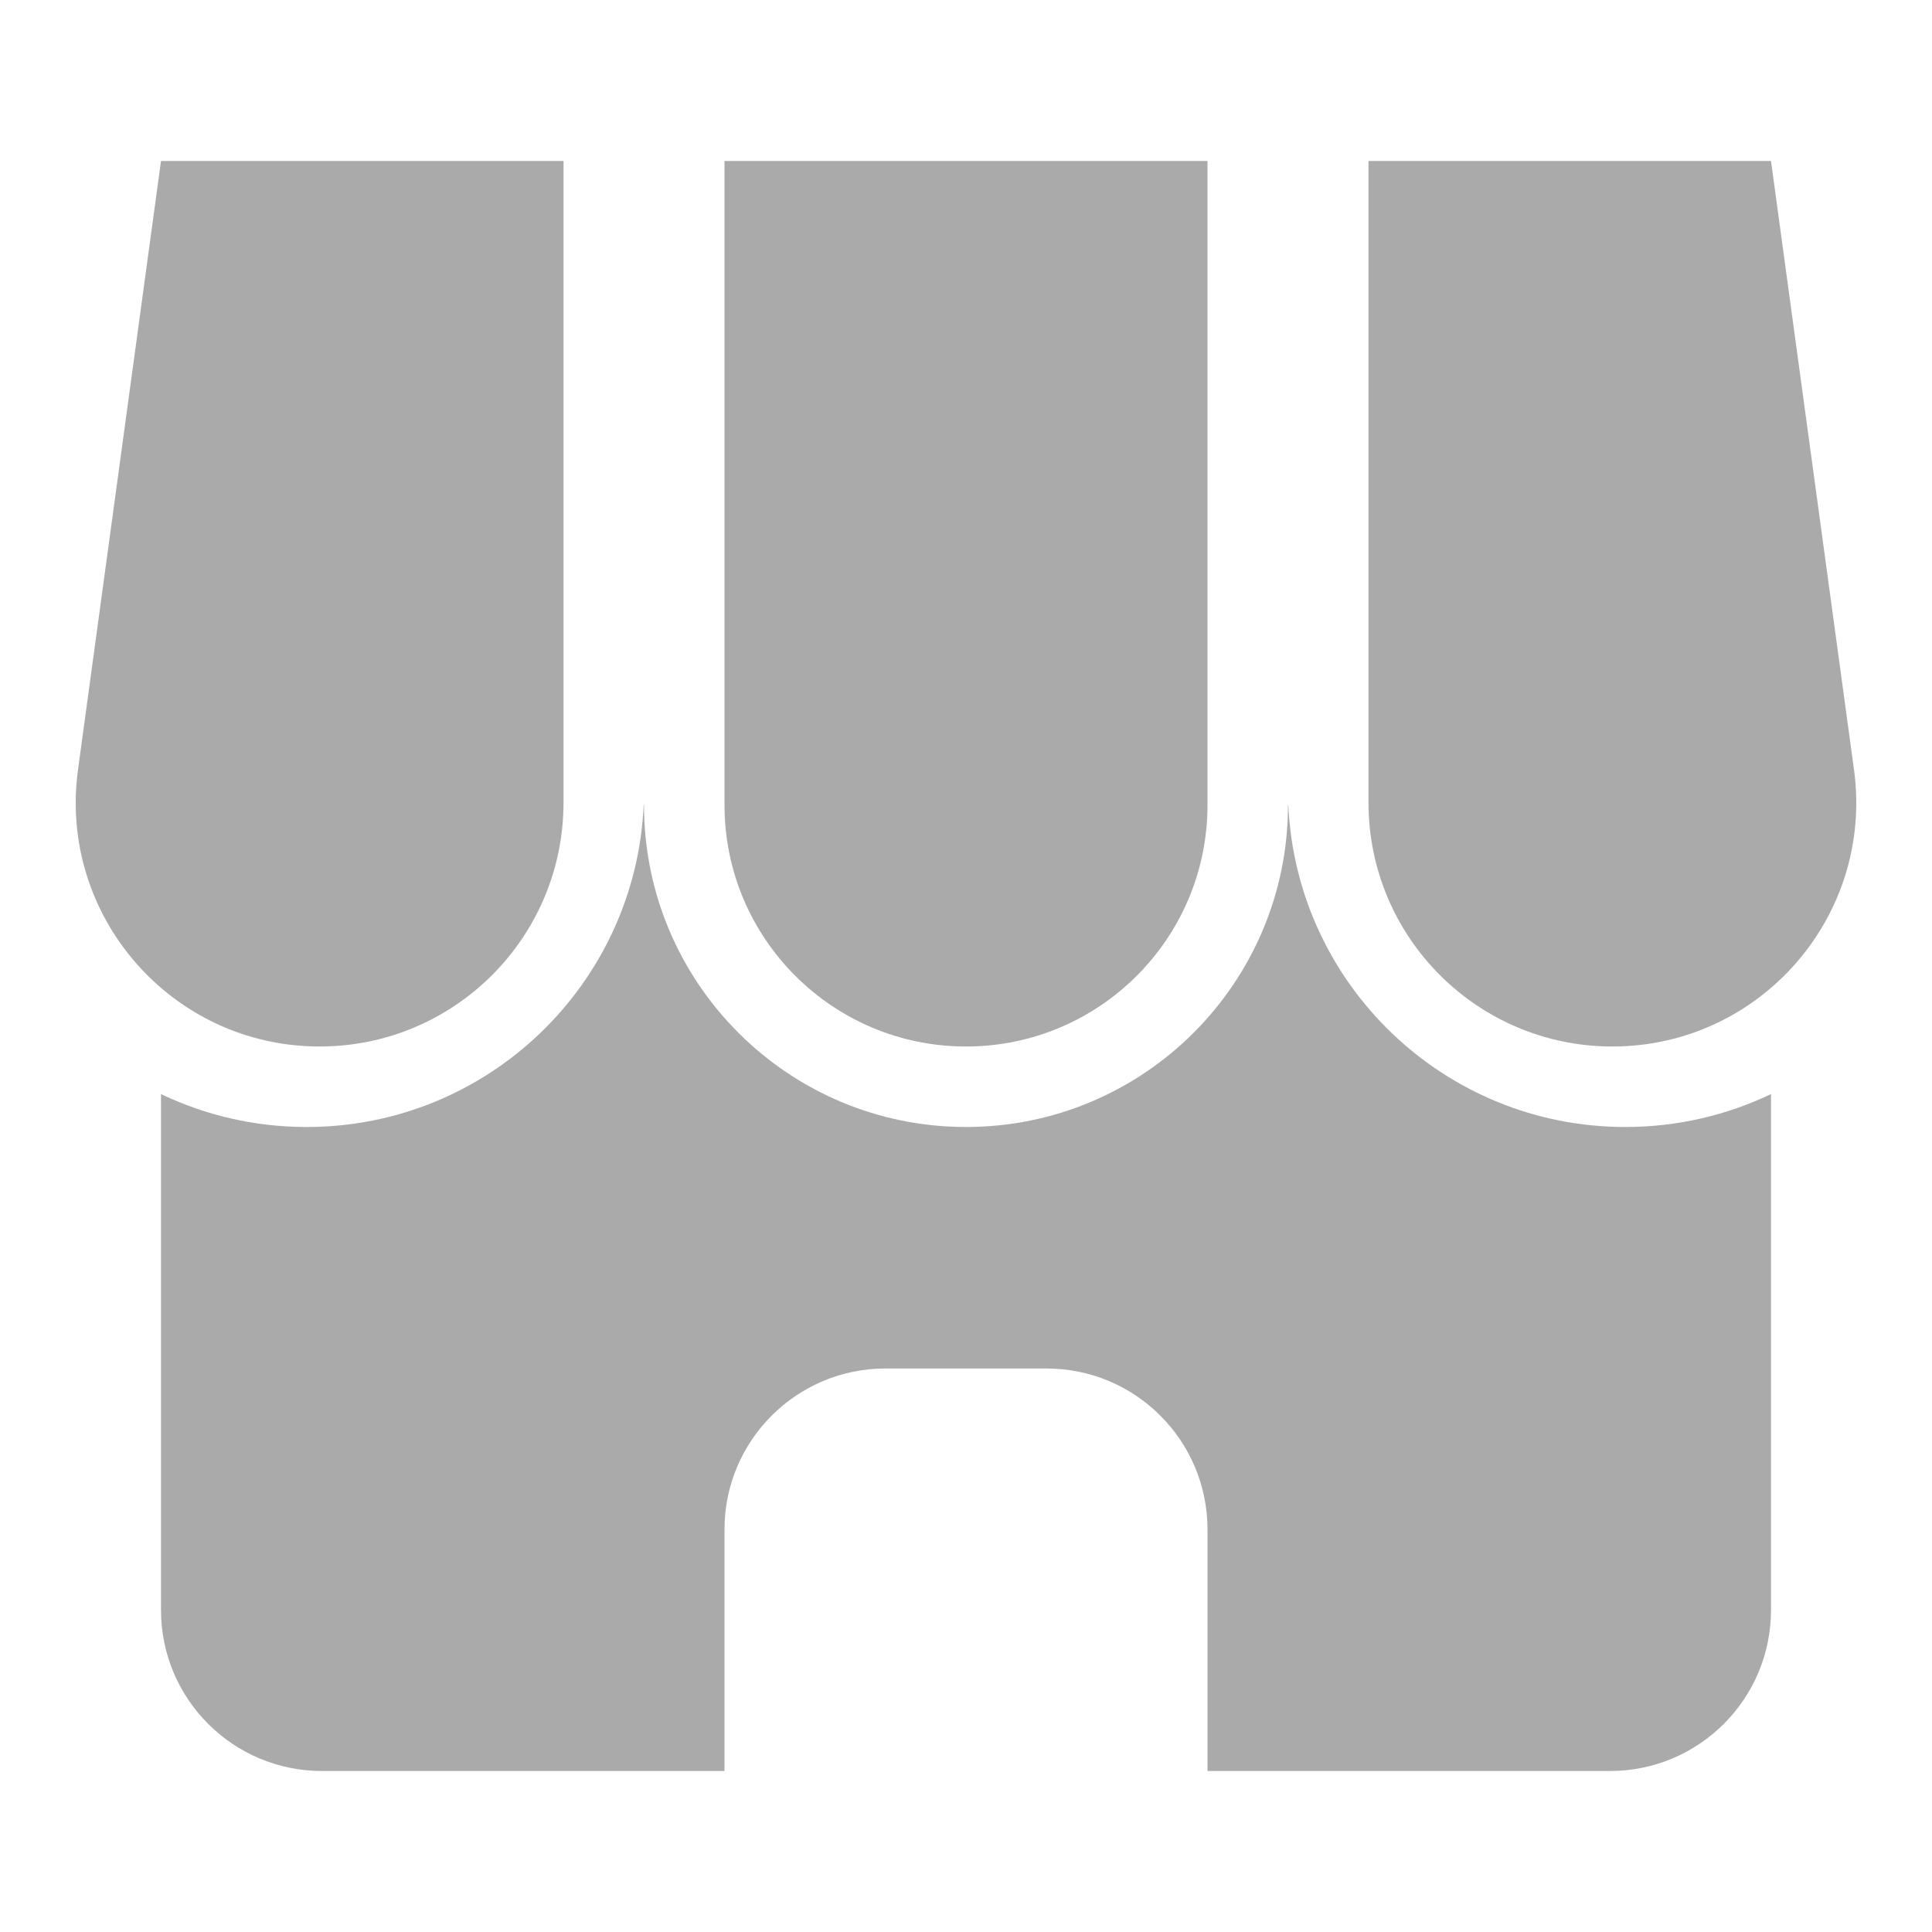
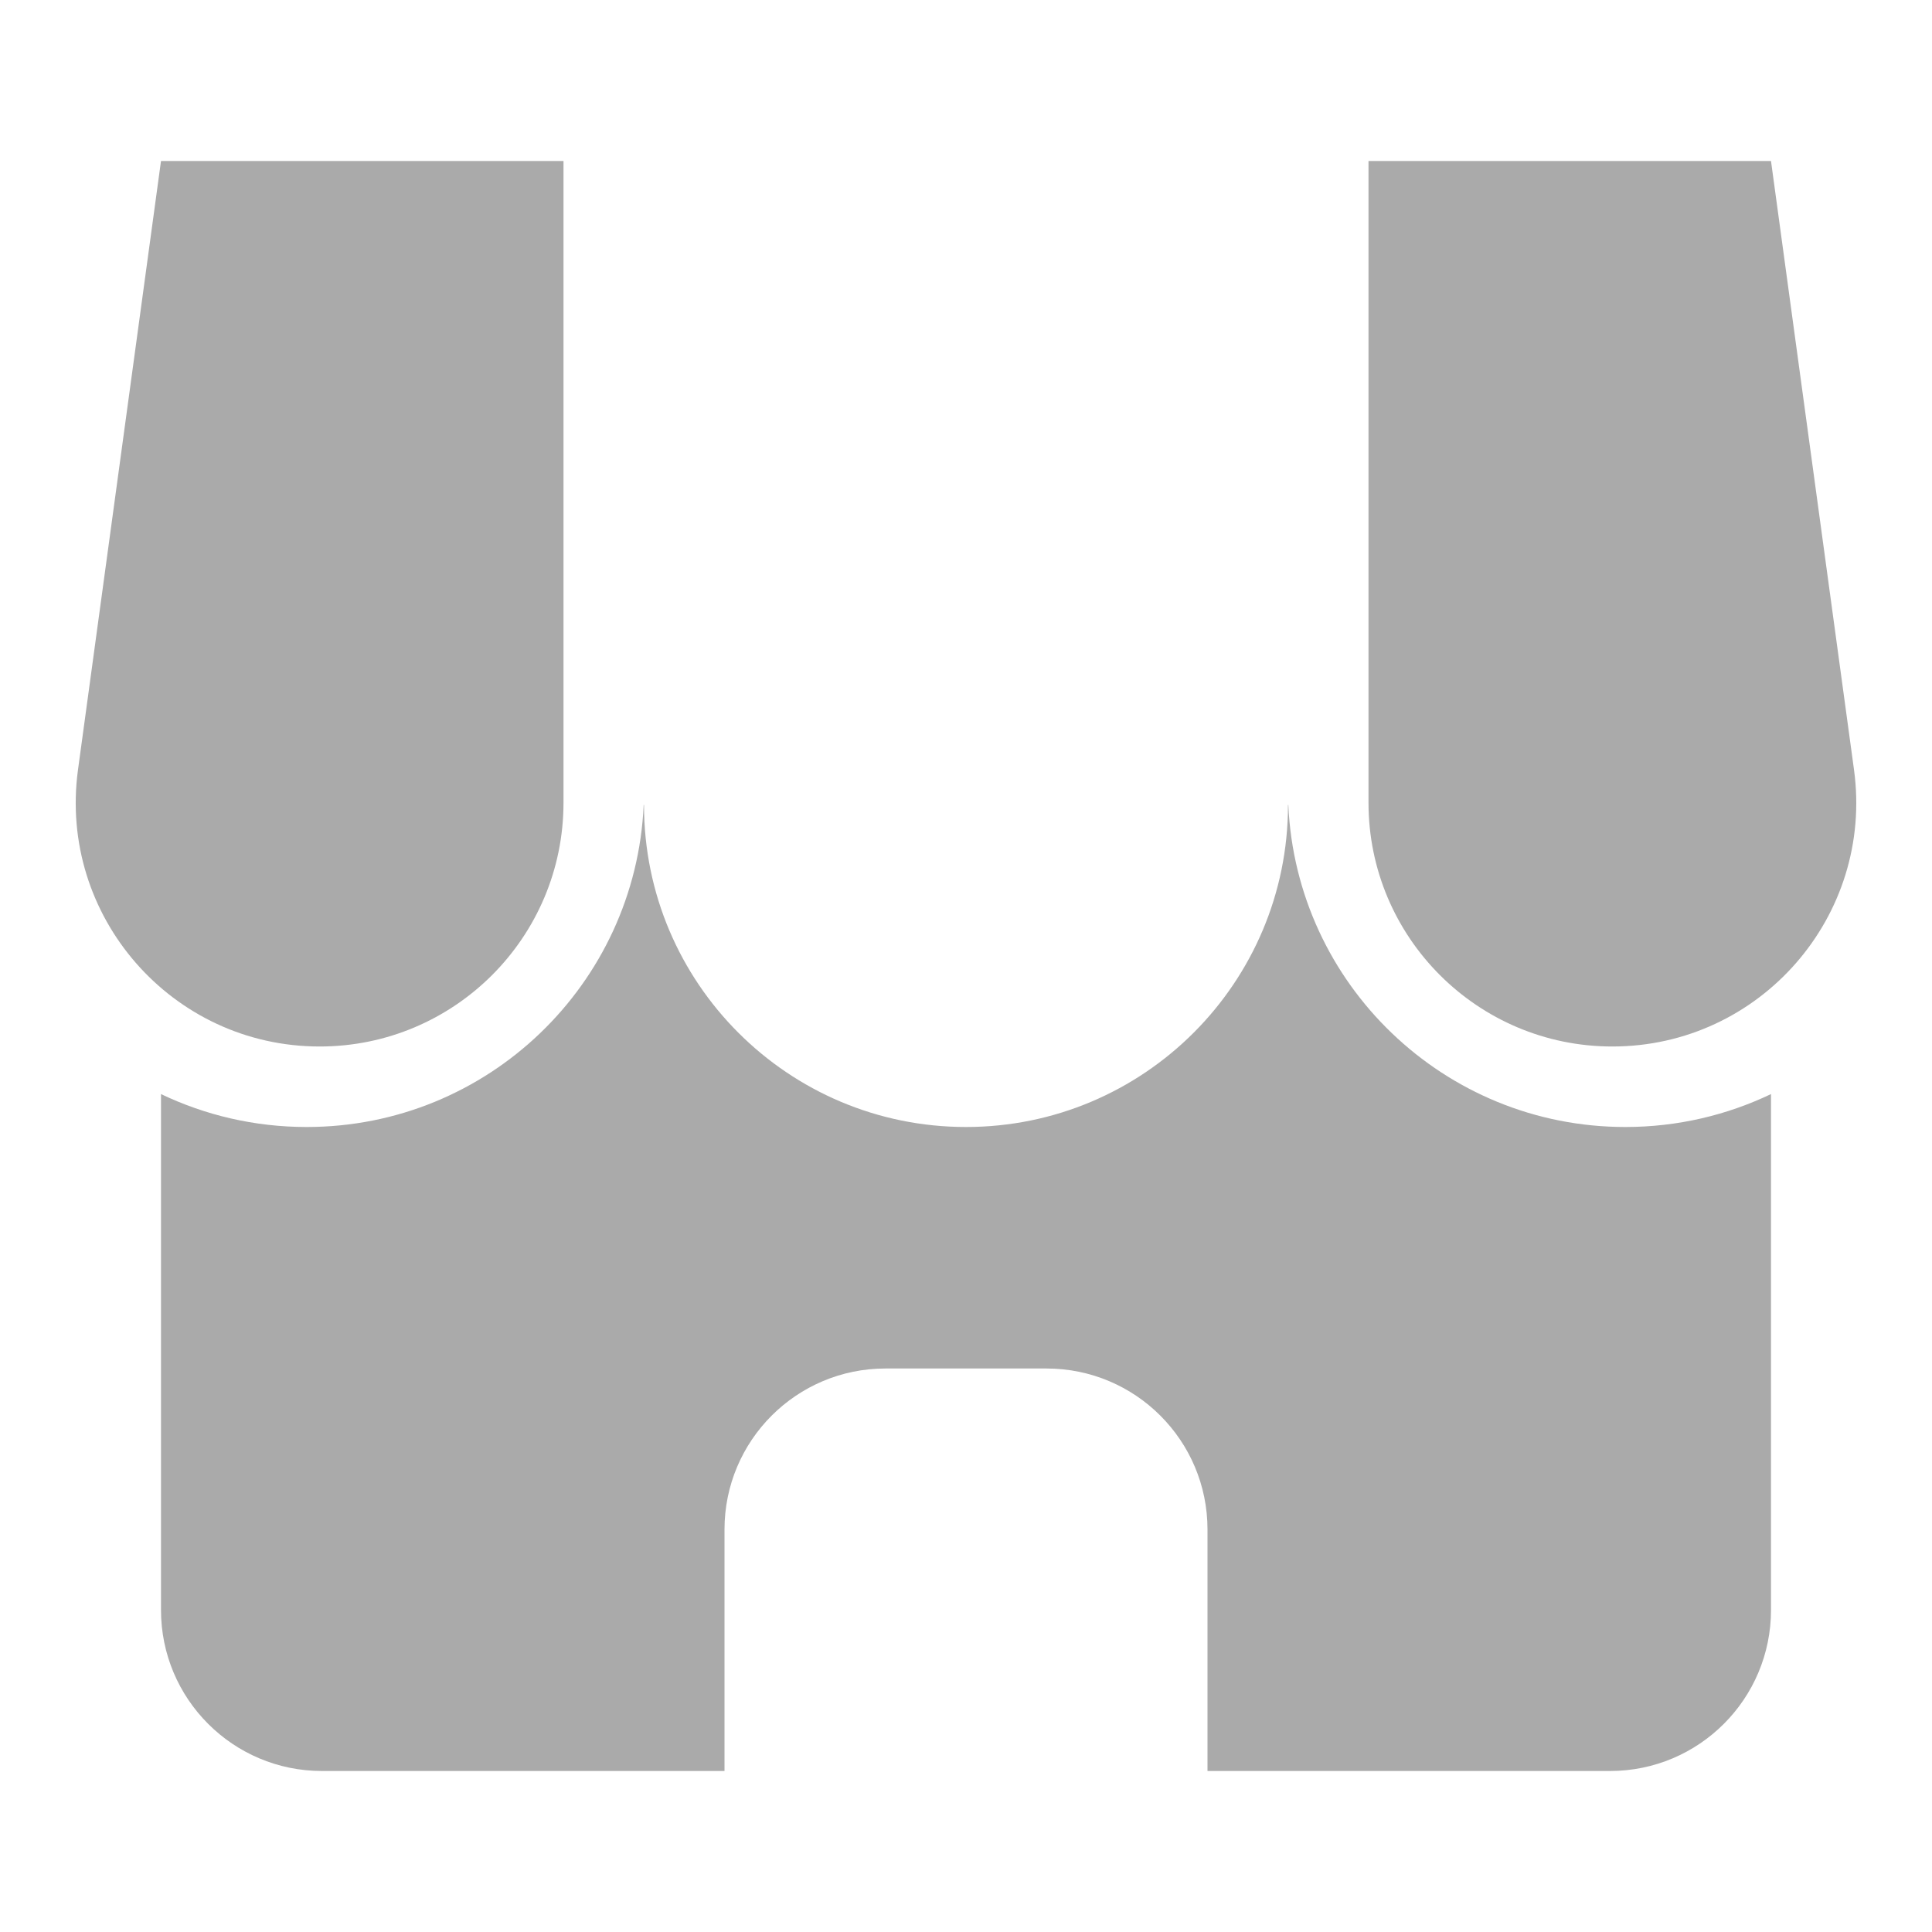
<svg xmlns="http://www.w3.org/2000/svg" width="24" height="24" viewBox="0 0 24 24" fill="none">
-   <path d="M9 2H15V10C15 11.657 13.657 13 12 13C10.343 13 9 11.657 9 10V2Z" fill="#AAA" />
  <path fill-rule="evenodd" clip-rule="evenodd" d="M3.81 14C3.159 14 2.546 13.852 2 13.591V20C2 21.105 2.895 22 4 22L9 22V19C9 17.895 9.895 17 11 17H13C14.105 17 15 17.895 15 19V22L20 22C21.105 22 22 21.105 22 20V13.591C21.454 13.852 20.841 14 20.19 14C17.94 14 16.104 12.226 16.004 10H16C16 12.209 14.209 14 12 14C9.791 14 8 12.209 8 10H7.996C7.896 12.226 6.06 14 3.81 14Z" fill="#AAA" />
-   <path d="M17 2H22L23.031 9.561C23.279 11.38 21.865 13 20.029 13C18.356 13 17 11.644 17 9.971V2Z" fill="#AAA" />
+   <path d="M17 2H22L23.031 9.561C23.279 11.38 21.865 13 20.029 13C18.356 13 17 11.644 17 9.971Z" fill="#AAA" />
  <path d="M7 2H2L0.969 9.561C0.721 11.38 2.135 13 3.971 13C5.644 13 7 11.644 7 9.971V2Z" fill="#AAA" />
</svg>